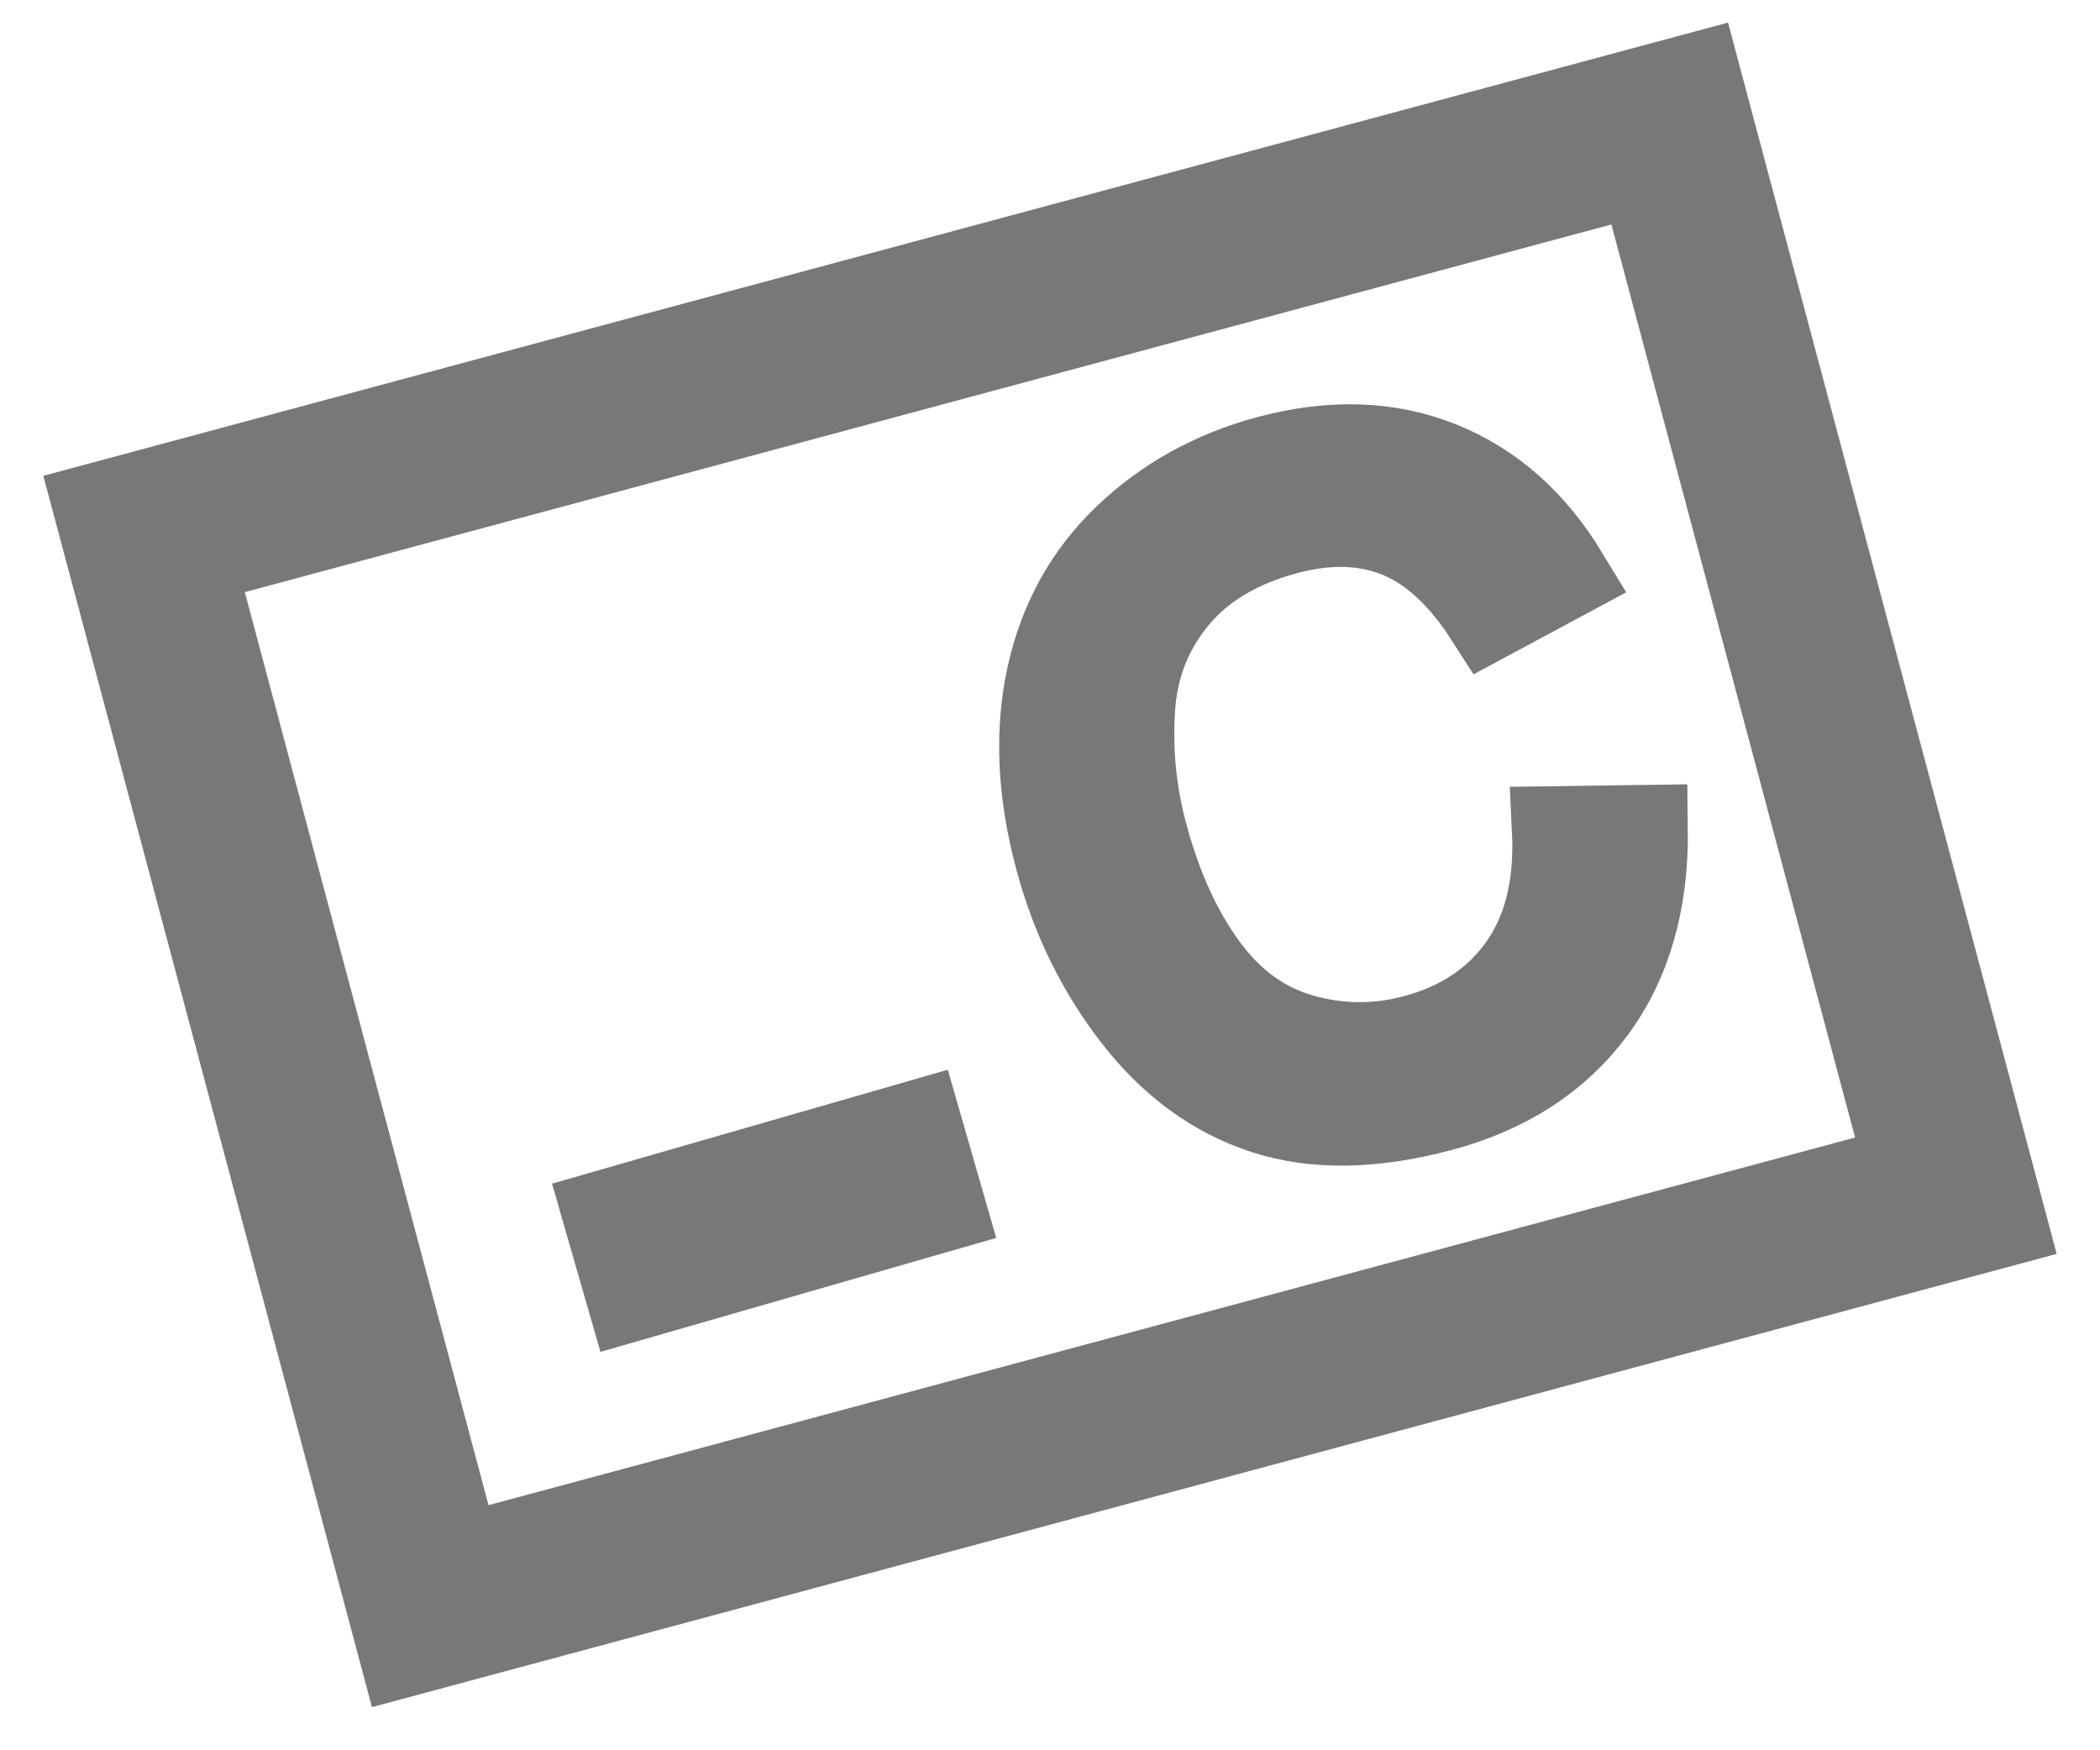
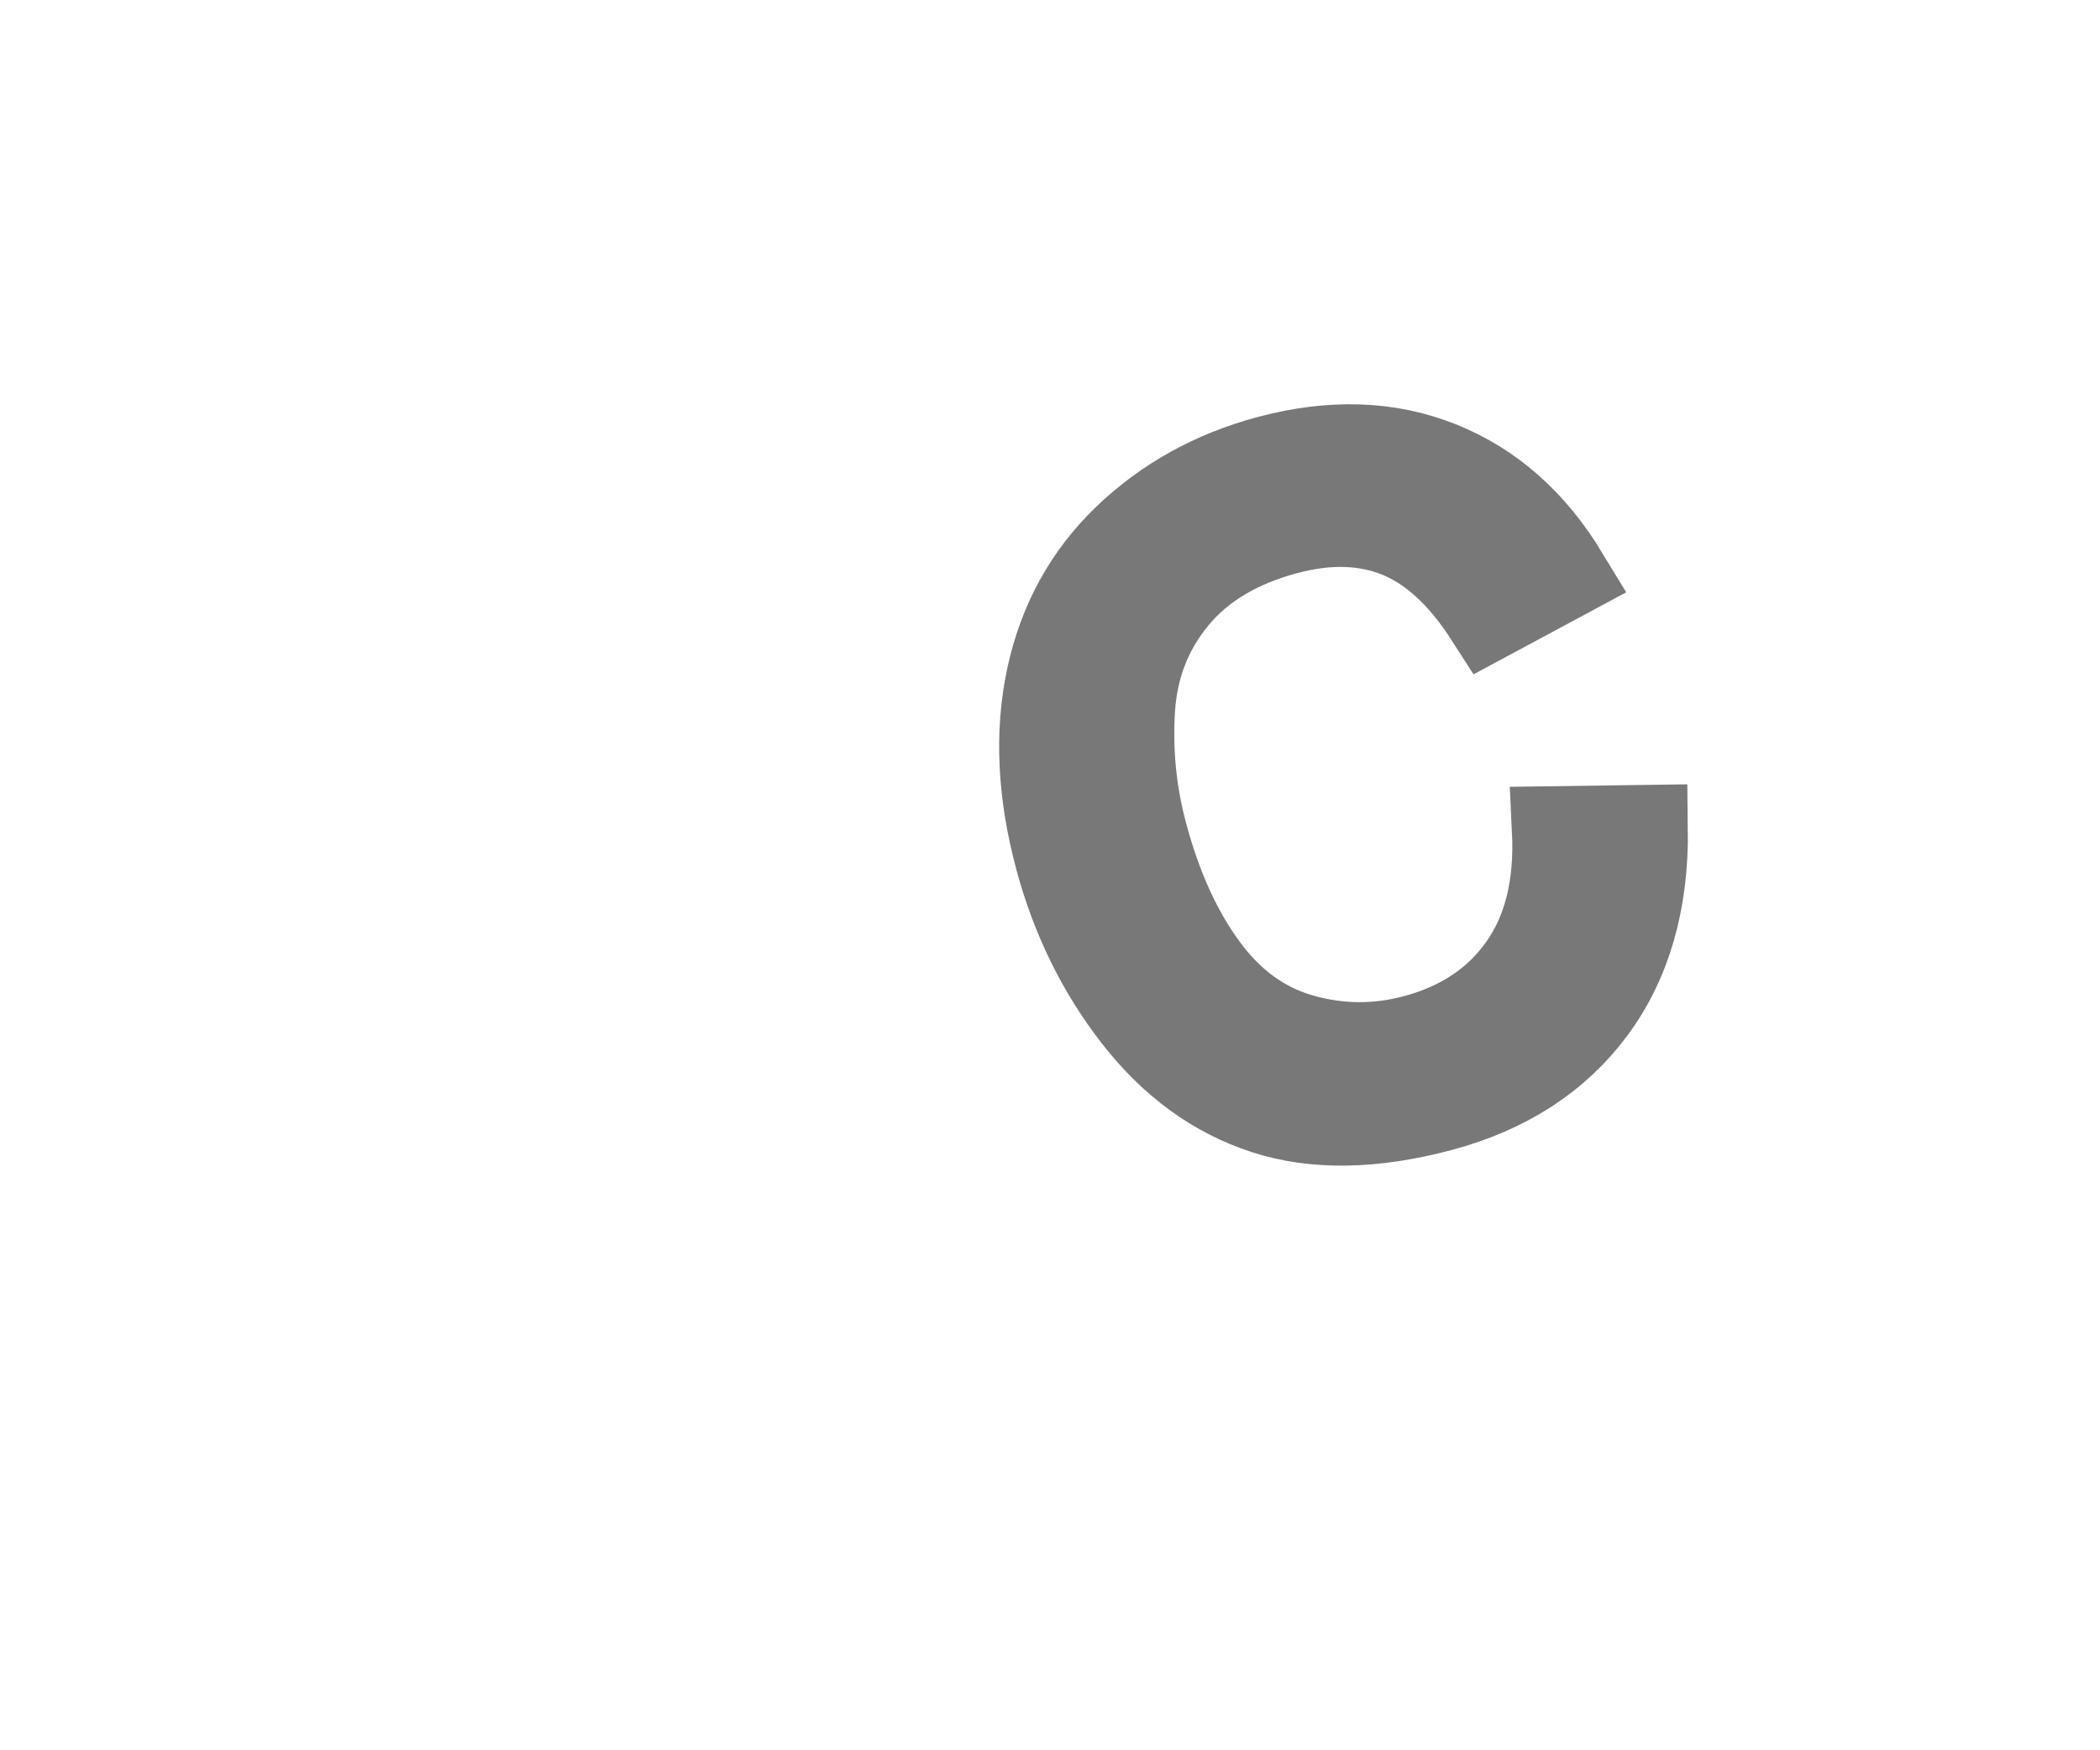
<svg xmlns="http://www.w3.org/2000/svg" width="24px" height="20px" viewBox="0 0 24 20" version="1.1">
  <title>avatar copy</title>
  <g id="Icons" stroke="none" stroke-width="1" fill="none" fill-rule="evenodd">
    <g id="Grey" transform="translate(-1412, -583)">
      <g id="avatar-copy" transform="translate(1412, 583)">
-         <path d="M23.505,14.328 L19.749,0.258 L0.495,5.437 L4.251,19.507 L23.505,14.328 Z M18.416,2.565 L21.201,12.998 L5.583,17.199 L2.798,6.766 L18.416,2.565 Z" id="Path-2" fill="#787878" fill-rule="nonzero" />
        <path d="M15.483,12.84 C16.255,12.84 16.908,12.629 17.442,12.206 C17.976,11.783 18.346,11.169 18.551,10.363 L18.551,10.363 L17.571,10.115 C17.436,10.739 17.178,11.209 16.797,11.526 C16.417,11.843 15.951,12.001 15.402,12.001 C14.951,12.001 14.531,11.885 14.143,11.652 C13.756,11.42 13.47,11.068 13.287,10.598 C13.103,10.128 13.011,9.578 13.011,8.948 C13.011,8.459 13.089,7.985 13.244,7.525 C13.399,7.065 13.667,6.698 14.05,6.425 C14.432,6.152 14.908,6.016 15.478,6.016 C15.973,6.016 16.384,6.139 16.711,6.385 C17.038,6.631 17.288,7.023 17.46,7.562 L17.46,7.562 L18.425,7.335 C18.226,6.651 17.874,6.12 17.369,5.743 C16.863,5.365 16.24,5.176 15.498,5.176 C14.844,5.176 14.245,5.326 13.701,5.624 C13.157,5.922 12.737,6.359 12.442,6.933 C12.147,7.508 12,8.181 12,8.953 C12,9.66 12.131,10.323 12.392,10.939 C12.653,11.556 13.034,12.027 13.534,12.352 C14.035,12.677 14.684,12.84 15.483,12.84 Z" id="C" stroke="#787878" fill="#787878" fill-rule="nonzero" transform="translate(15.276, 9.008) rotate(-15) translate(-15.276, -9.008) " />
-         <path d="M6.494,13.879 L11.2,13.792 L6.494,13.879 Z" id="Path-Copy" stroke="#787878" stroke-width="2" transform="translate(8.847, 13.835) rotate(-15) translate(-8.847, -13.835) " />
      </g>
    </g>
  </g>
</svg>